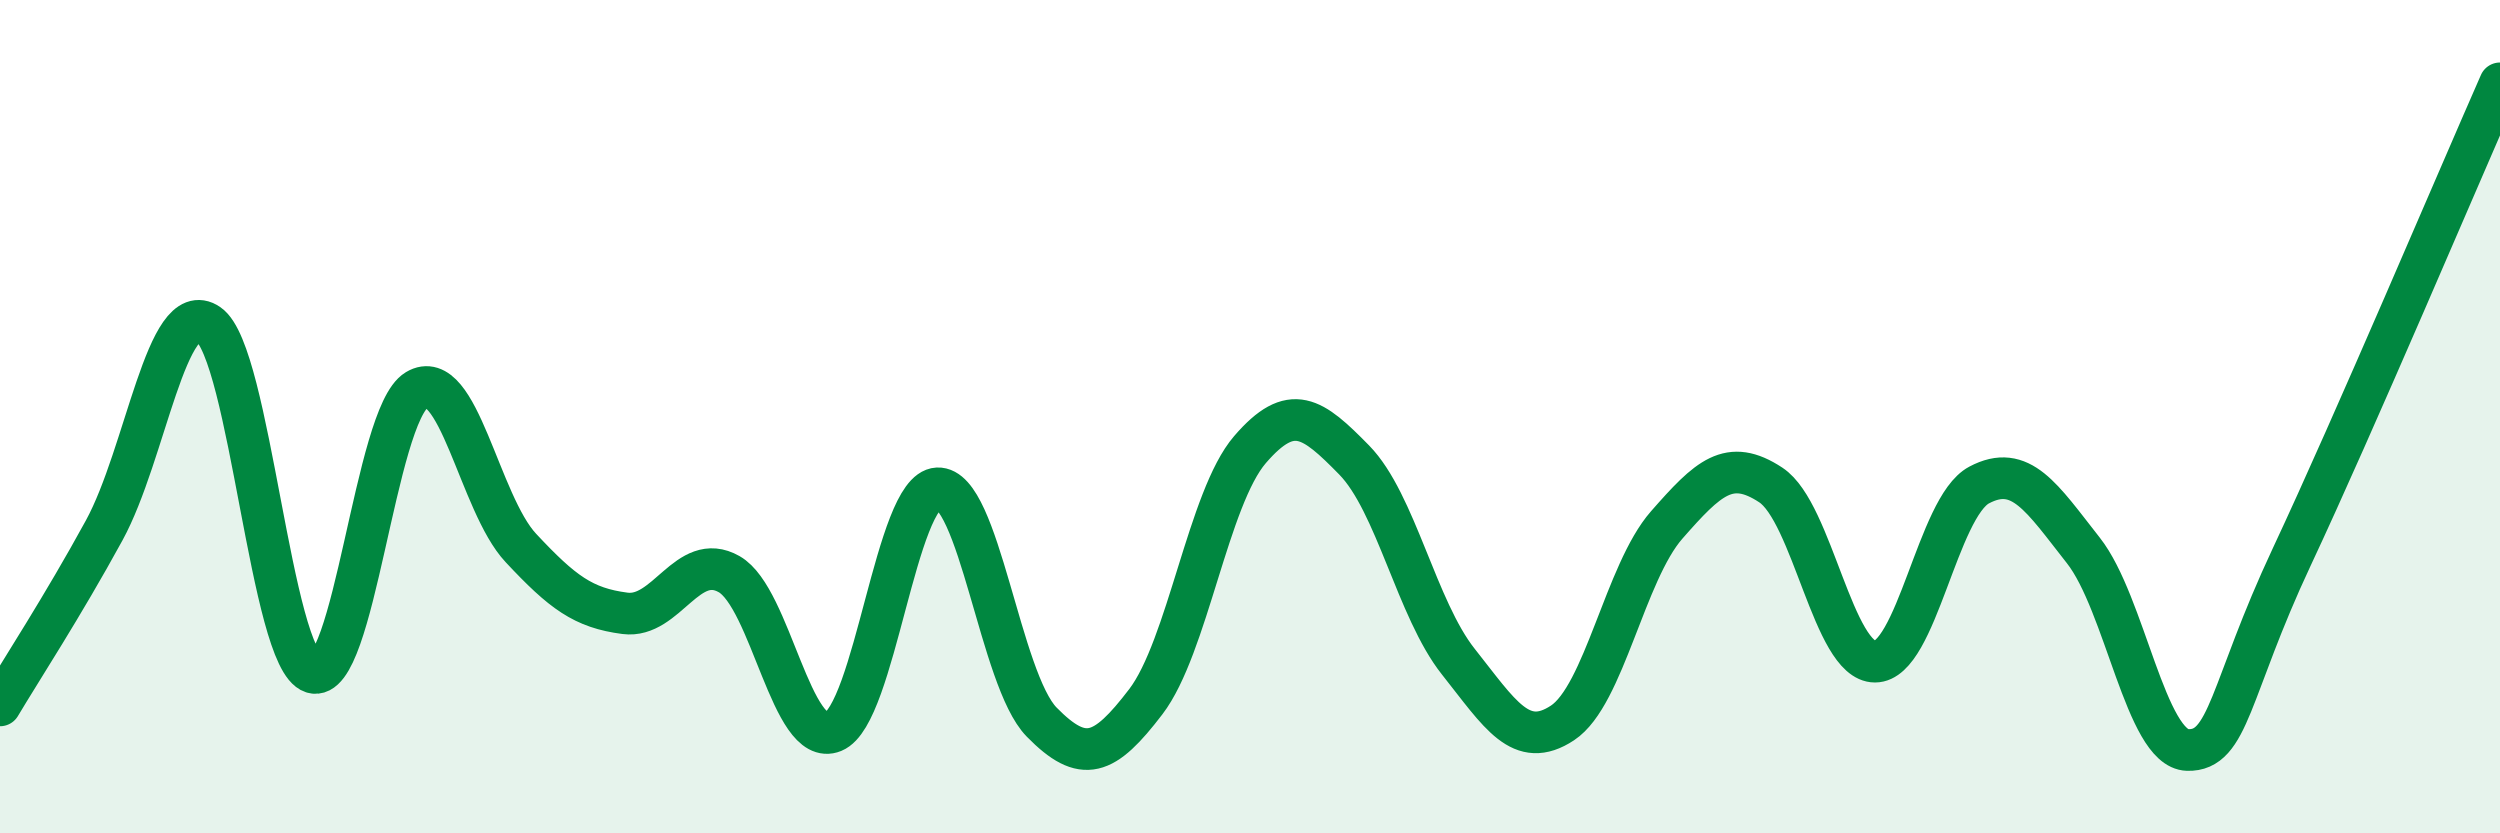
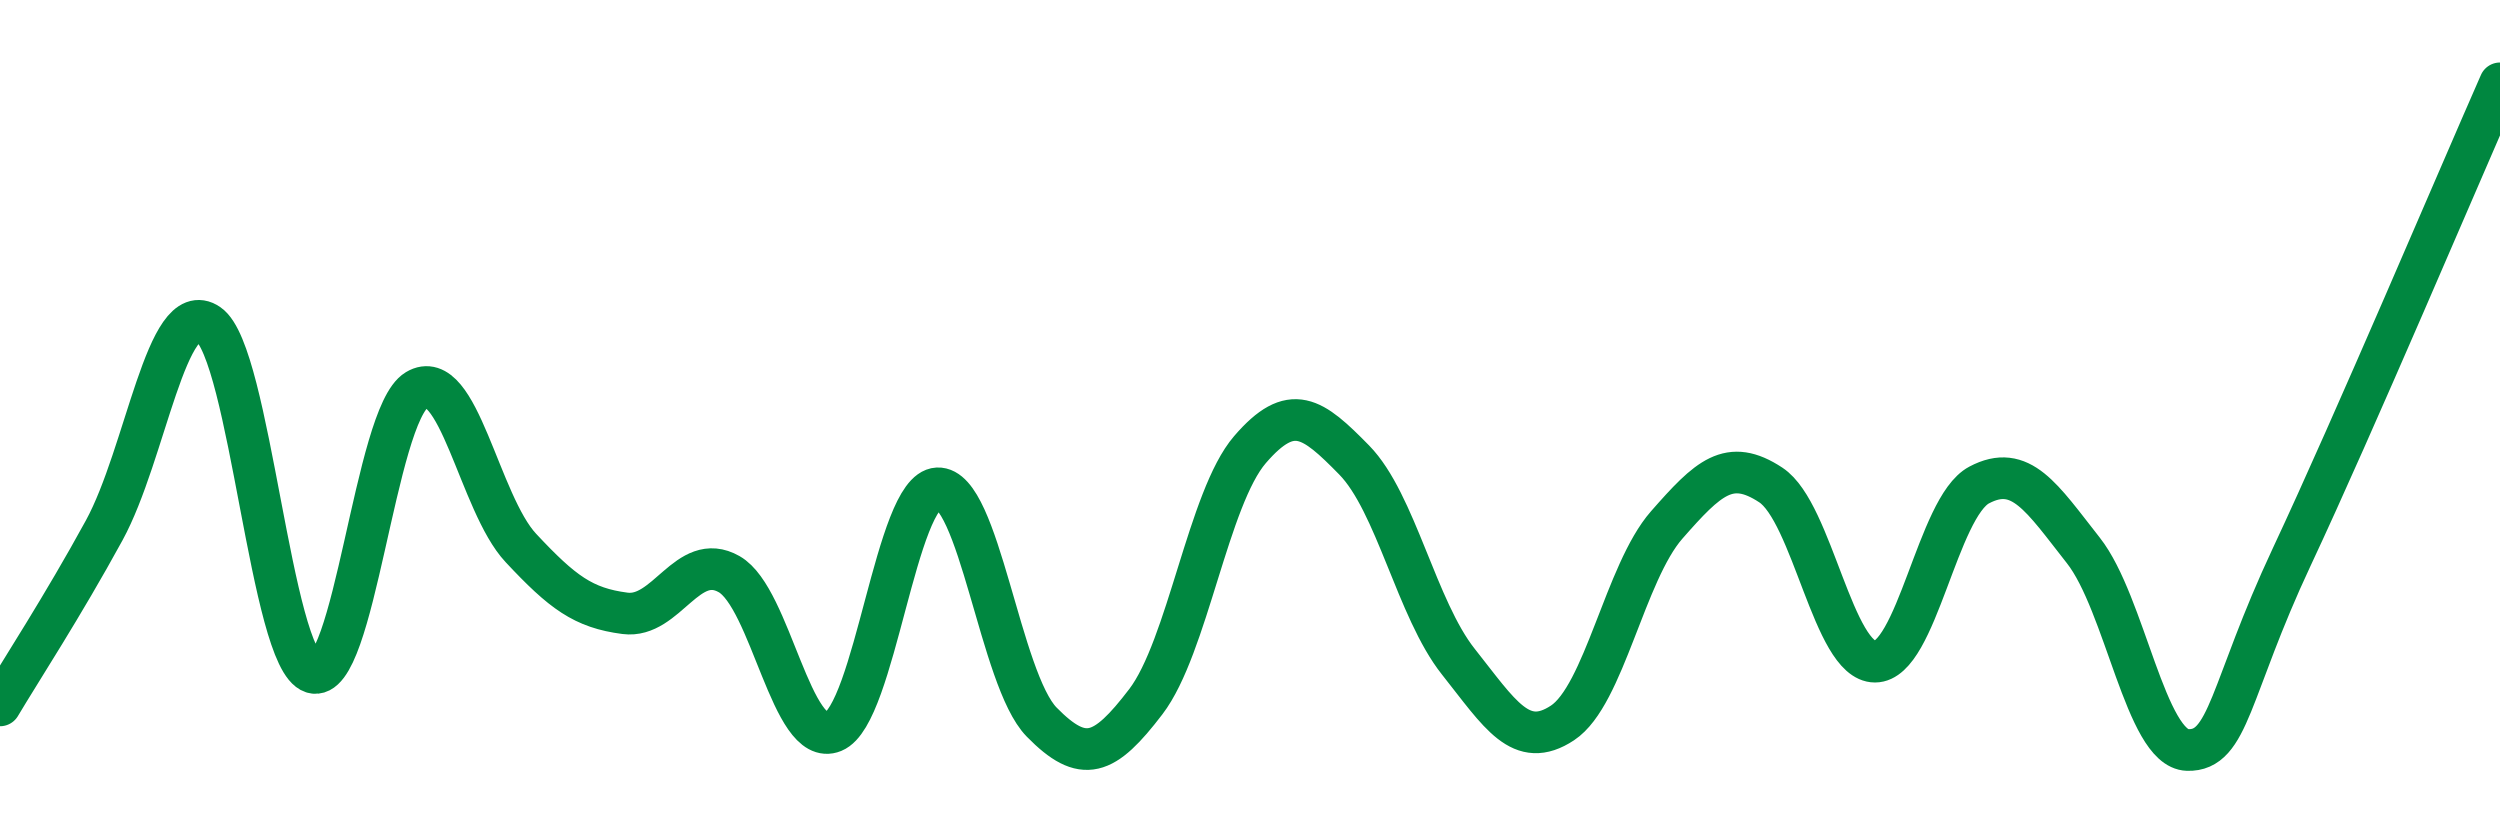
<svg xmlns="http://www.w3.org/2000/svg" width="60" height="20" viewBox="0 0 60 20">
-   <path d="M 0,16.93 C 0.5,16.09 1.5,14.56 2.5,12.73 C 3.5,10.9 4,7.1 5,7.78 C 6,8.46 6.5,15.82 7.5,16.14 C 8.5,16.46 9,9.96 10,9.36 C 11,8.76 11.5,12.08 12.5,13.15 C 13.5,14.22 14,14.59 15,14.72 C 16,14.85 16.5,13.21 17.5,13.78 C 18.5,14.35 19,17.97 20,17.56 C 21,17.15 21.5,11.77 22.5,11.72 C 23.5,11.67 24,16.31 25,17.33 C 26,18.35 26.5,18.15 27.5,16.84 C 28.5,15.53 29,11.95 30,10.79 C 31,9.63 31.5,10.02 32.5,11.04 C 33.5,12.06 34,14.62 35,15.88 C 36,17.14 36.5,18.01 37.5,17.35 C 38.5,16.69 39,13.74 40,12.6 C 41,11.46 41.5,10.98 42.5,11.64 C 43.5,12.3 44,15.88 45,15.88 C 46,15.88 46.5,12.17 47.5,11.64 C 48.5,11.11 49,11.94 50,13.21 C 51,14.48 51.5,17.97 52.5,18 C 53.5,18.03 53.5,16.57 55,13.37 C 56.5,10.17 59,4.27 60,2L60 20L0 20Z" fill="#008740" opacity="0.1" stroke-linecap="round" stroke-linejoin="round" />
  <path d="M 0,16.93 C 0.5,16.09 1.5,14.56 2.5,12.73 C 3.5,10.9 4,7.1 5,7.78 C 6,8.46 6.5,15.82 7.5,16.14 C 8.5,16.46 9,9.96 10,9.36 C 11,8.76 11.5,12.08 12.5,13.15 C 13.5,14.22 14,14.59 15,14.72 C 16,14.85 16.5,13.21 17.5,13.78 C 18.5,14.35 19,17.97 20,17.56 C 21,17.15 21.5,11.77 22.5,11.72 C 23.5,11.67 24,16.31 25,17.33 C 26,18.35 26.5,18.15 27.5,16.84 C 28.5,15.53 29,11.95 30,10.79 C 31,9.63 31.5,10.02 32.5,11.04 C 33.5,12.06 34,14.62 35,15.88 C 36,17.14 36.5,18.01 37.5,17.35 C 38.5,16.69 39,13.74 40,12.6 C 41,11.46 41.5,10.98 42.5,11.64 C 43.5,12.3 44,15.88 45,15.88 C 46,15.88 46.5,12.17 47.5,11.64 C 48.5,11.11 49,11.94 50,13.21 C 51,14.48 51.5,17.97 52.5,18 C 53.5,18.03 53.5,16.57 55,13.37 C 56.5,10.17 59,4.27 60,2" stroke="#008740" stroke-width="1" fill="none" stroke-linecap="round" stroke-linejoin="round" />
</svg>